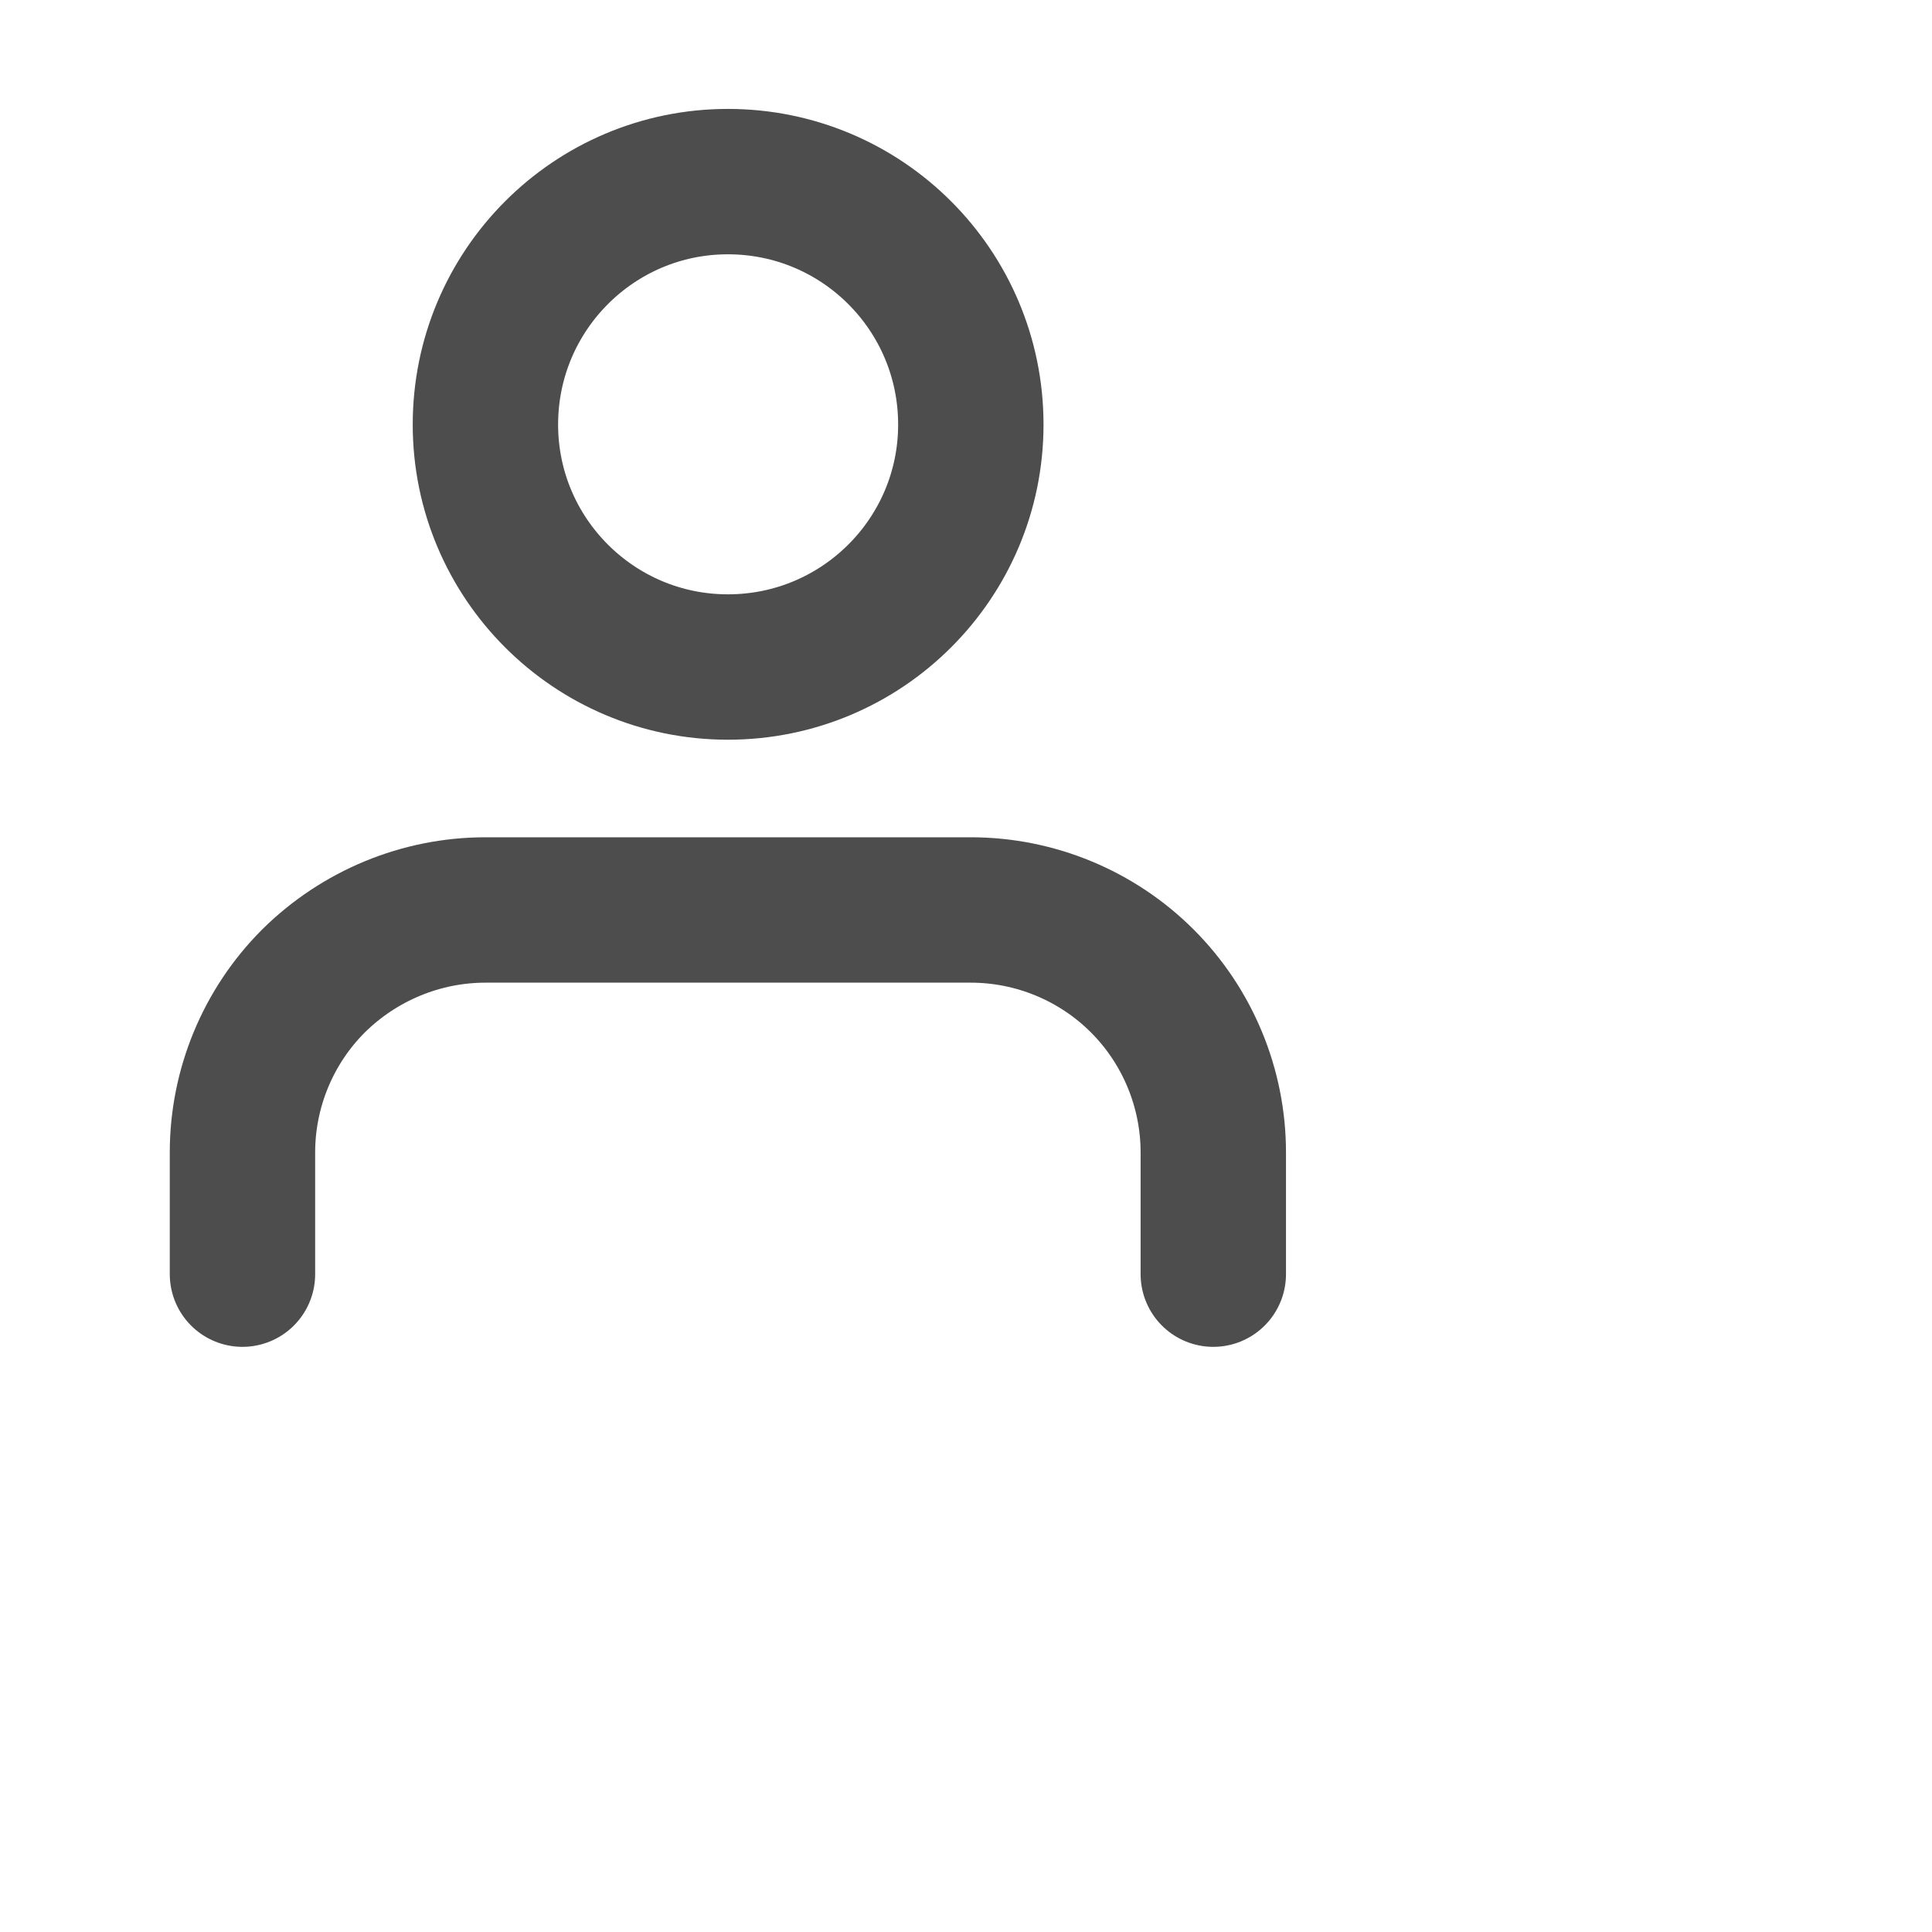
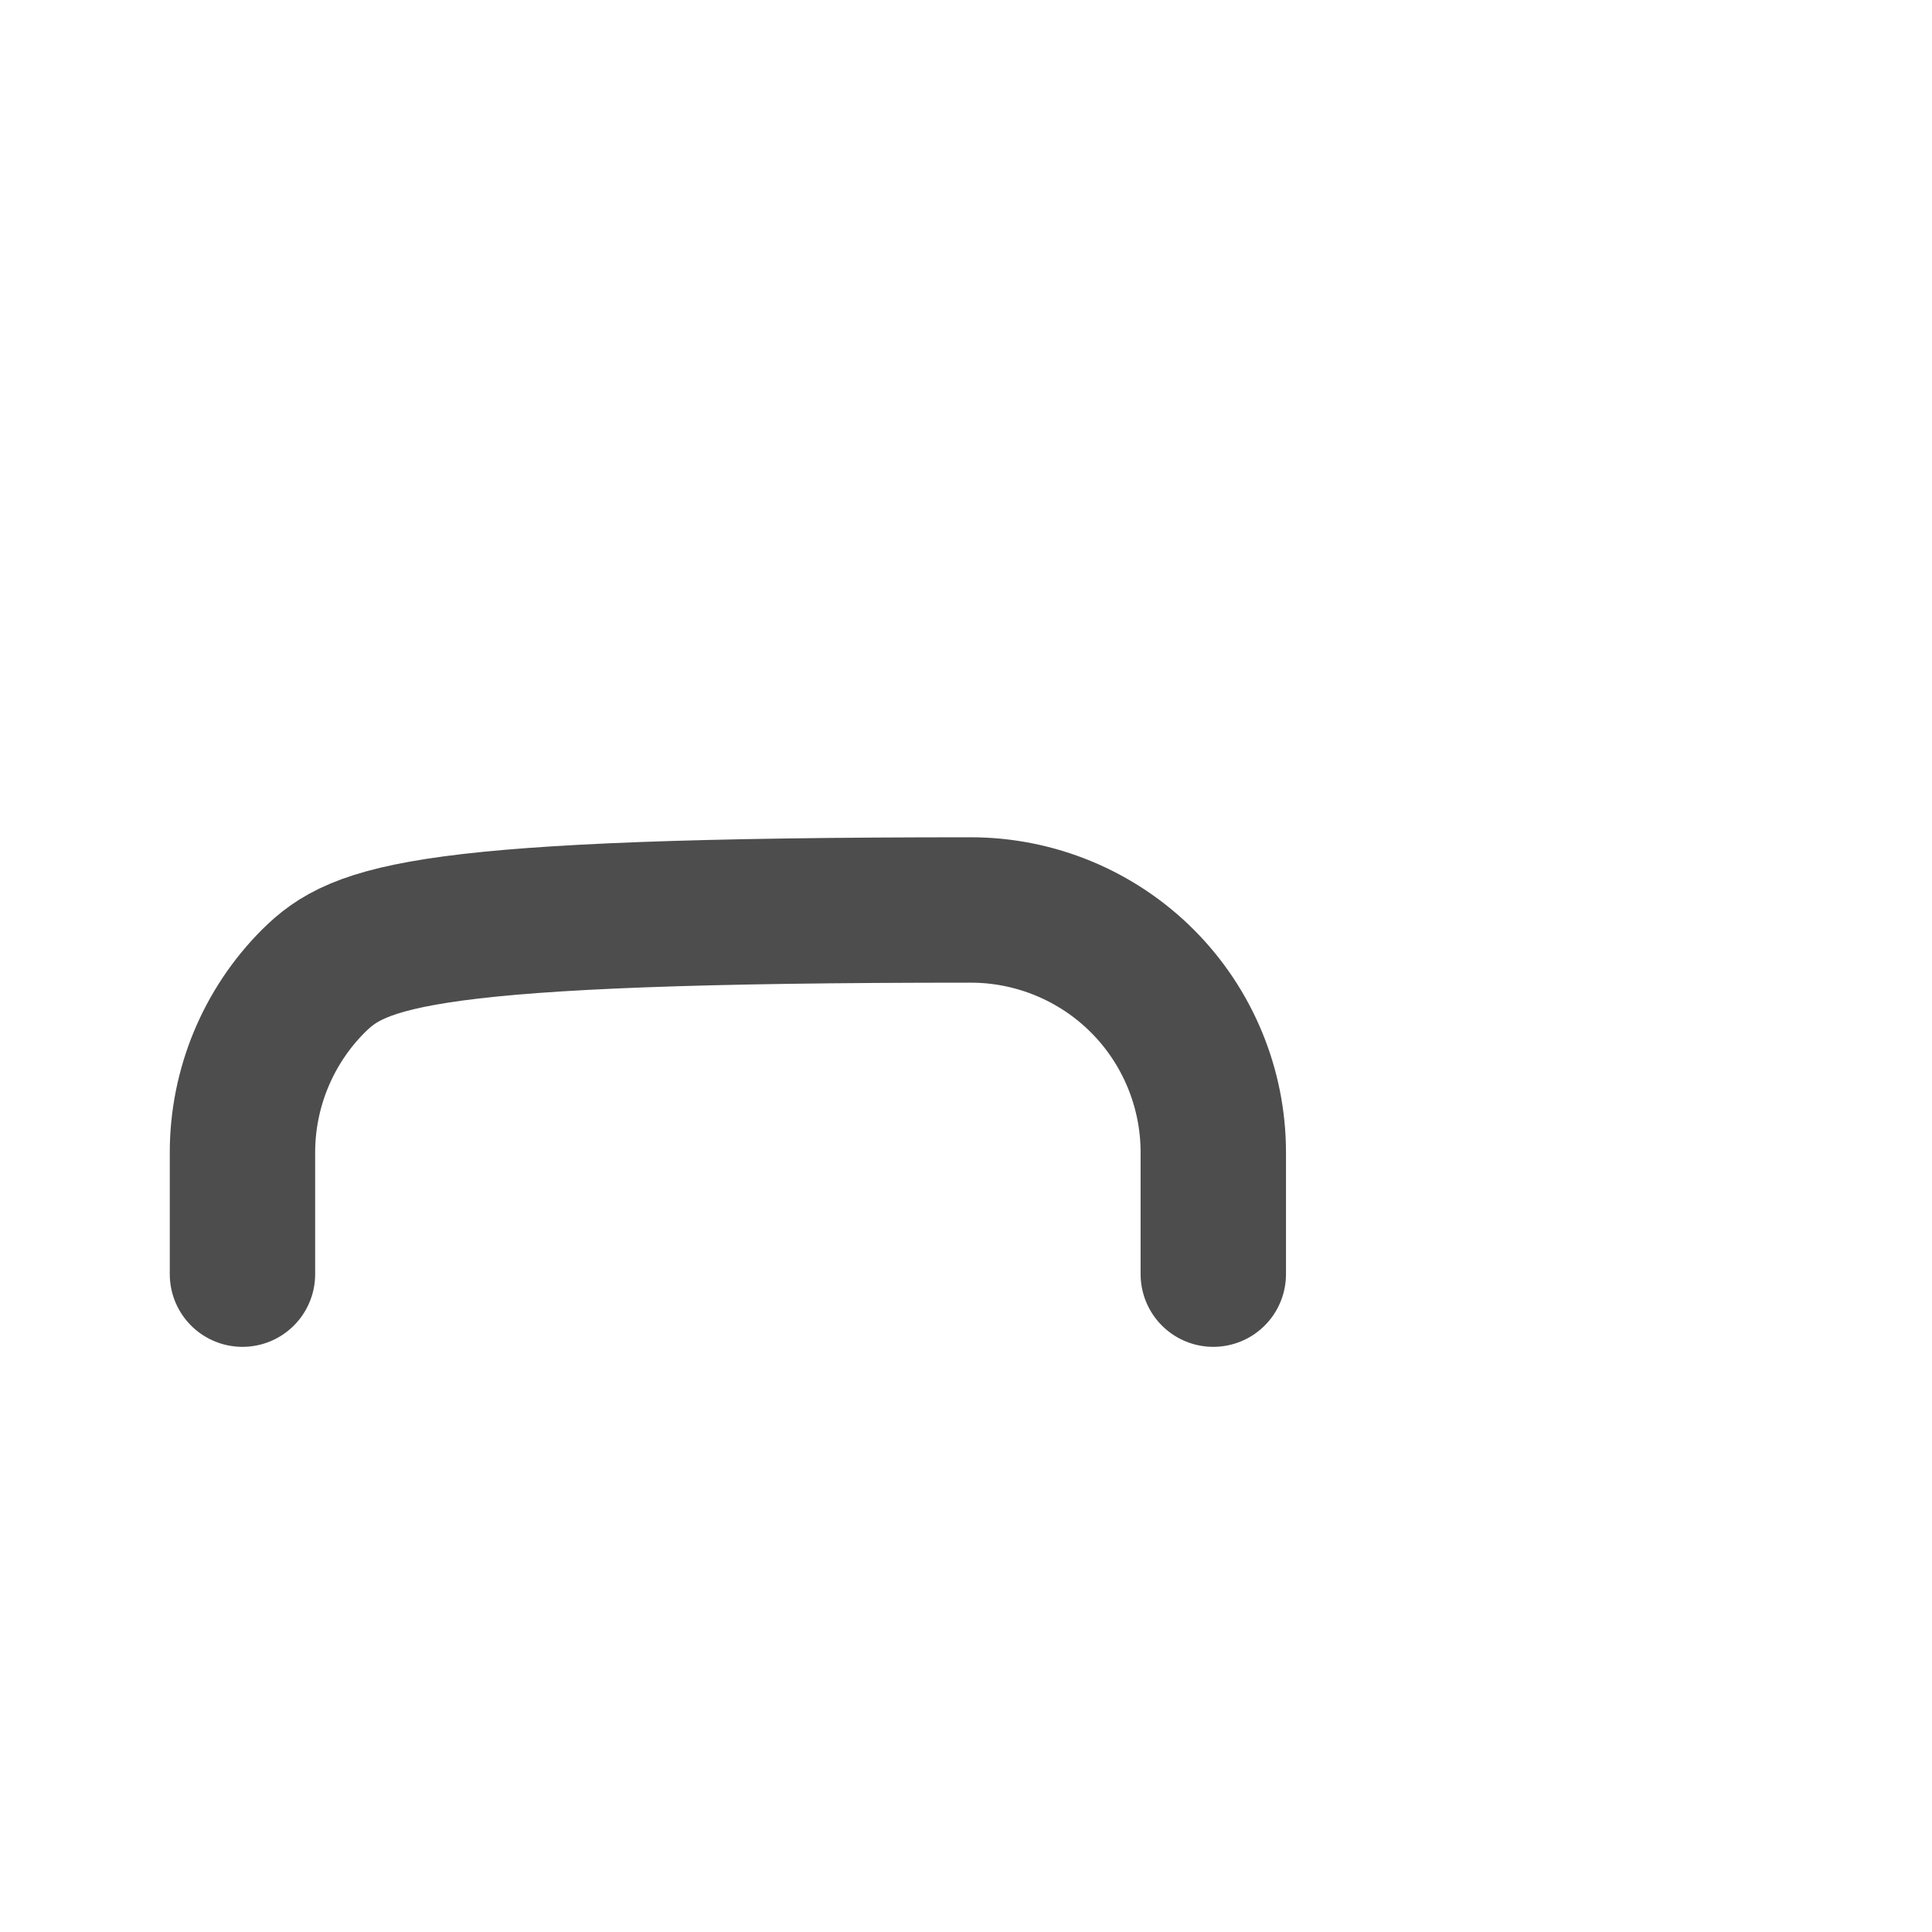
<svg xmlns="http://www.w3.org/2000/svg" fill="none" height="100%" overflow="visible" preserveAspectRatio="none" style="display: block;" viewBox="0 0 4 4" width="100%">
  <g id="user 2">
-     <path d="M2.512 2.638V2.386C2.512 2.253 2.459 2.125 2.365 2.031C2.271 1.937 2.143 1.884 2.01 1.884H1.005C0.872 1.884 0.744 1.937 0.649 2.031C0.555 2.125 0.502 2.253 0.502 2.386V2.638" id="Vector" stroke="#4D4D4D" stroke-linecap="round" stroke-linejoin="round" stroke-width="0.301" />
-     <path d="M1.507 1.381C1.785 1.381 2.01 1.156 2.01 0.879C2.01 0.601 1.785 0.376 1.507 0.376C1.23 0.376 1.005 0.601 1.005 0.879C1.005 1.156 1.23 1.381 1.507 1.381Z" id="Vector_2" stroke="#4D4D4D" stroke-linecap="round" stroke-linejoin="round" stroke-width="0.301" />
+     <path d="M2.512 2.638V2.386C2.512 2.253 2.459 2.125 2.365 2.031C2.271 1.937 2.143 1.884 2.01 1.884C0.872 1.884 0.744 1.937 0.649 2.031C0.555 2.125 0.502 2.253 0.502 2.386V2.638" id="Vector" stroke="#4D4D4D" stroke-linecap="round" stroke-linejoin="round" stroke-width="0.301" />
  </g>
</svg>